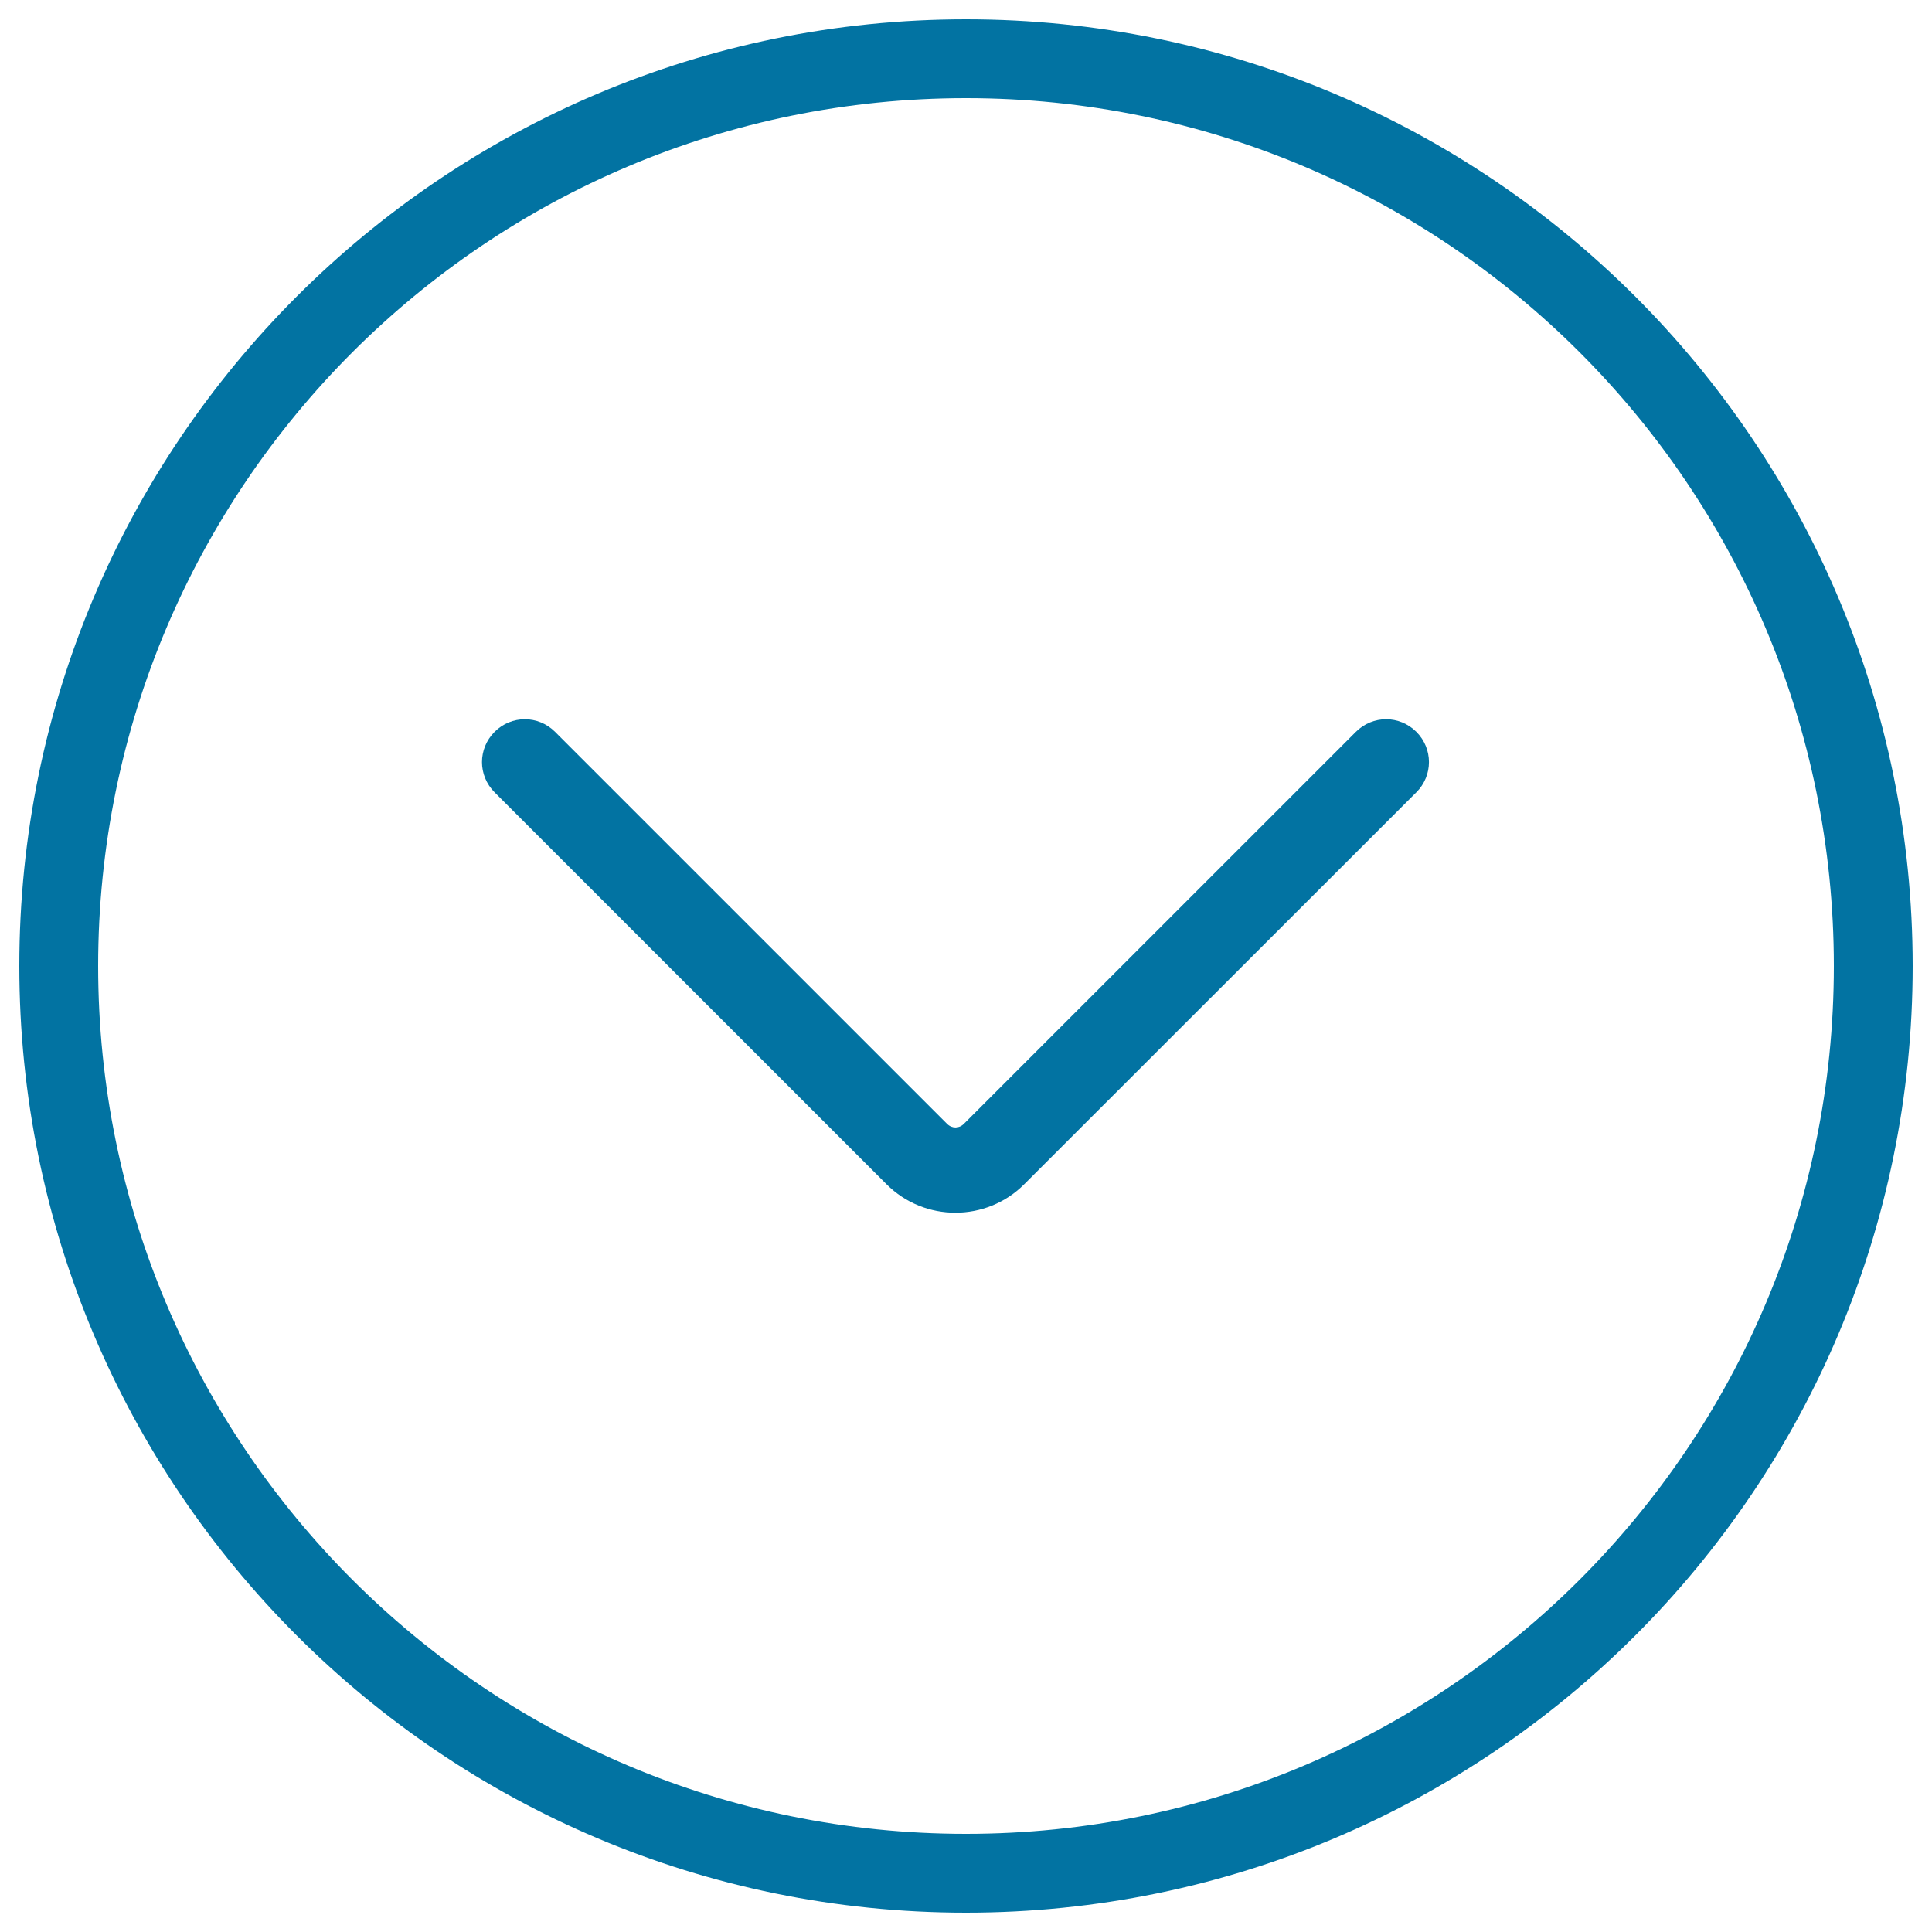
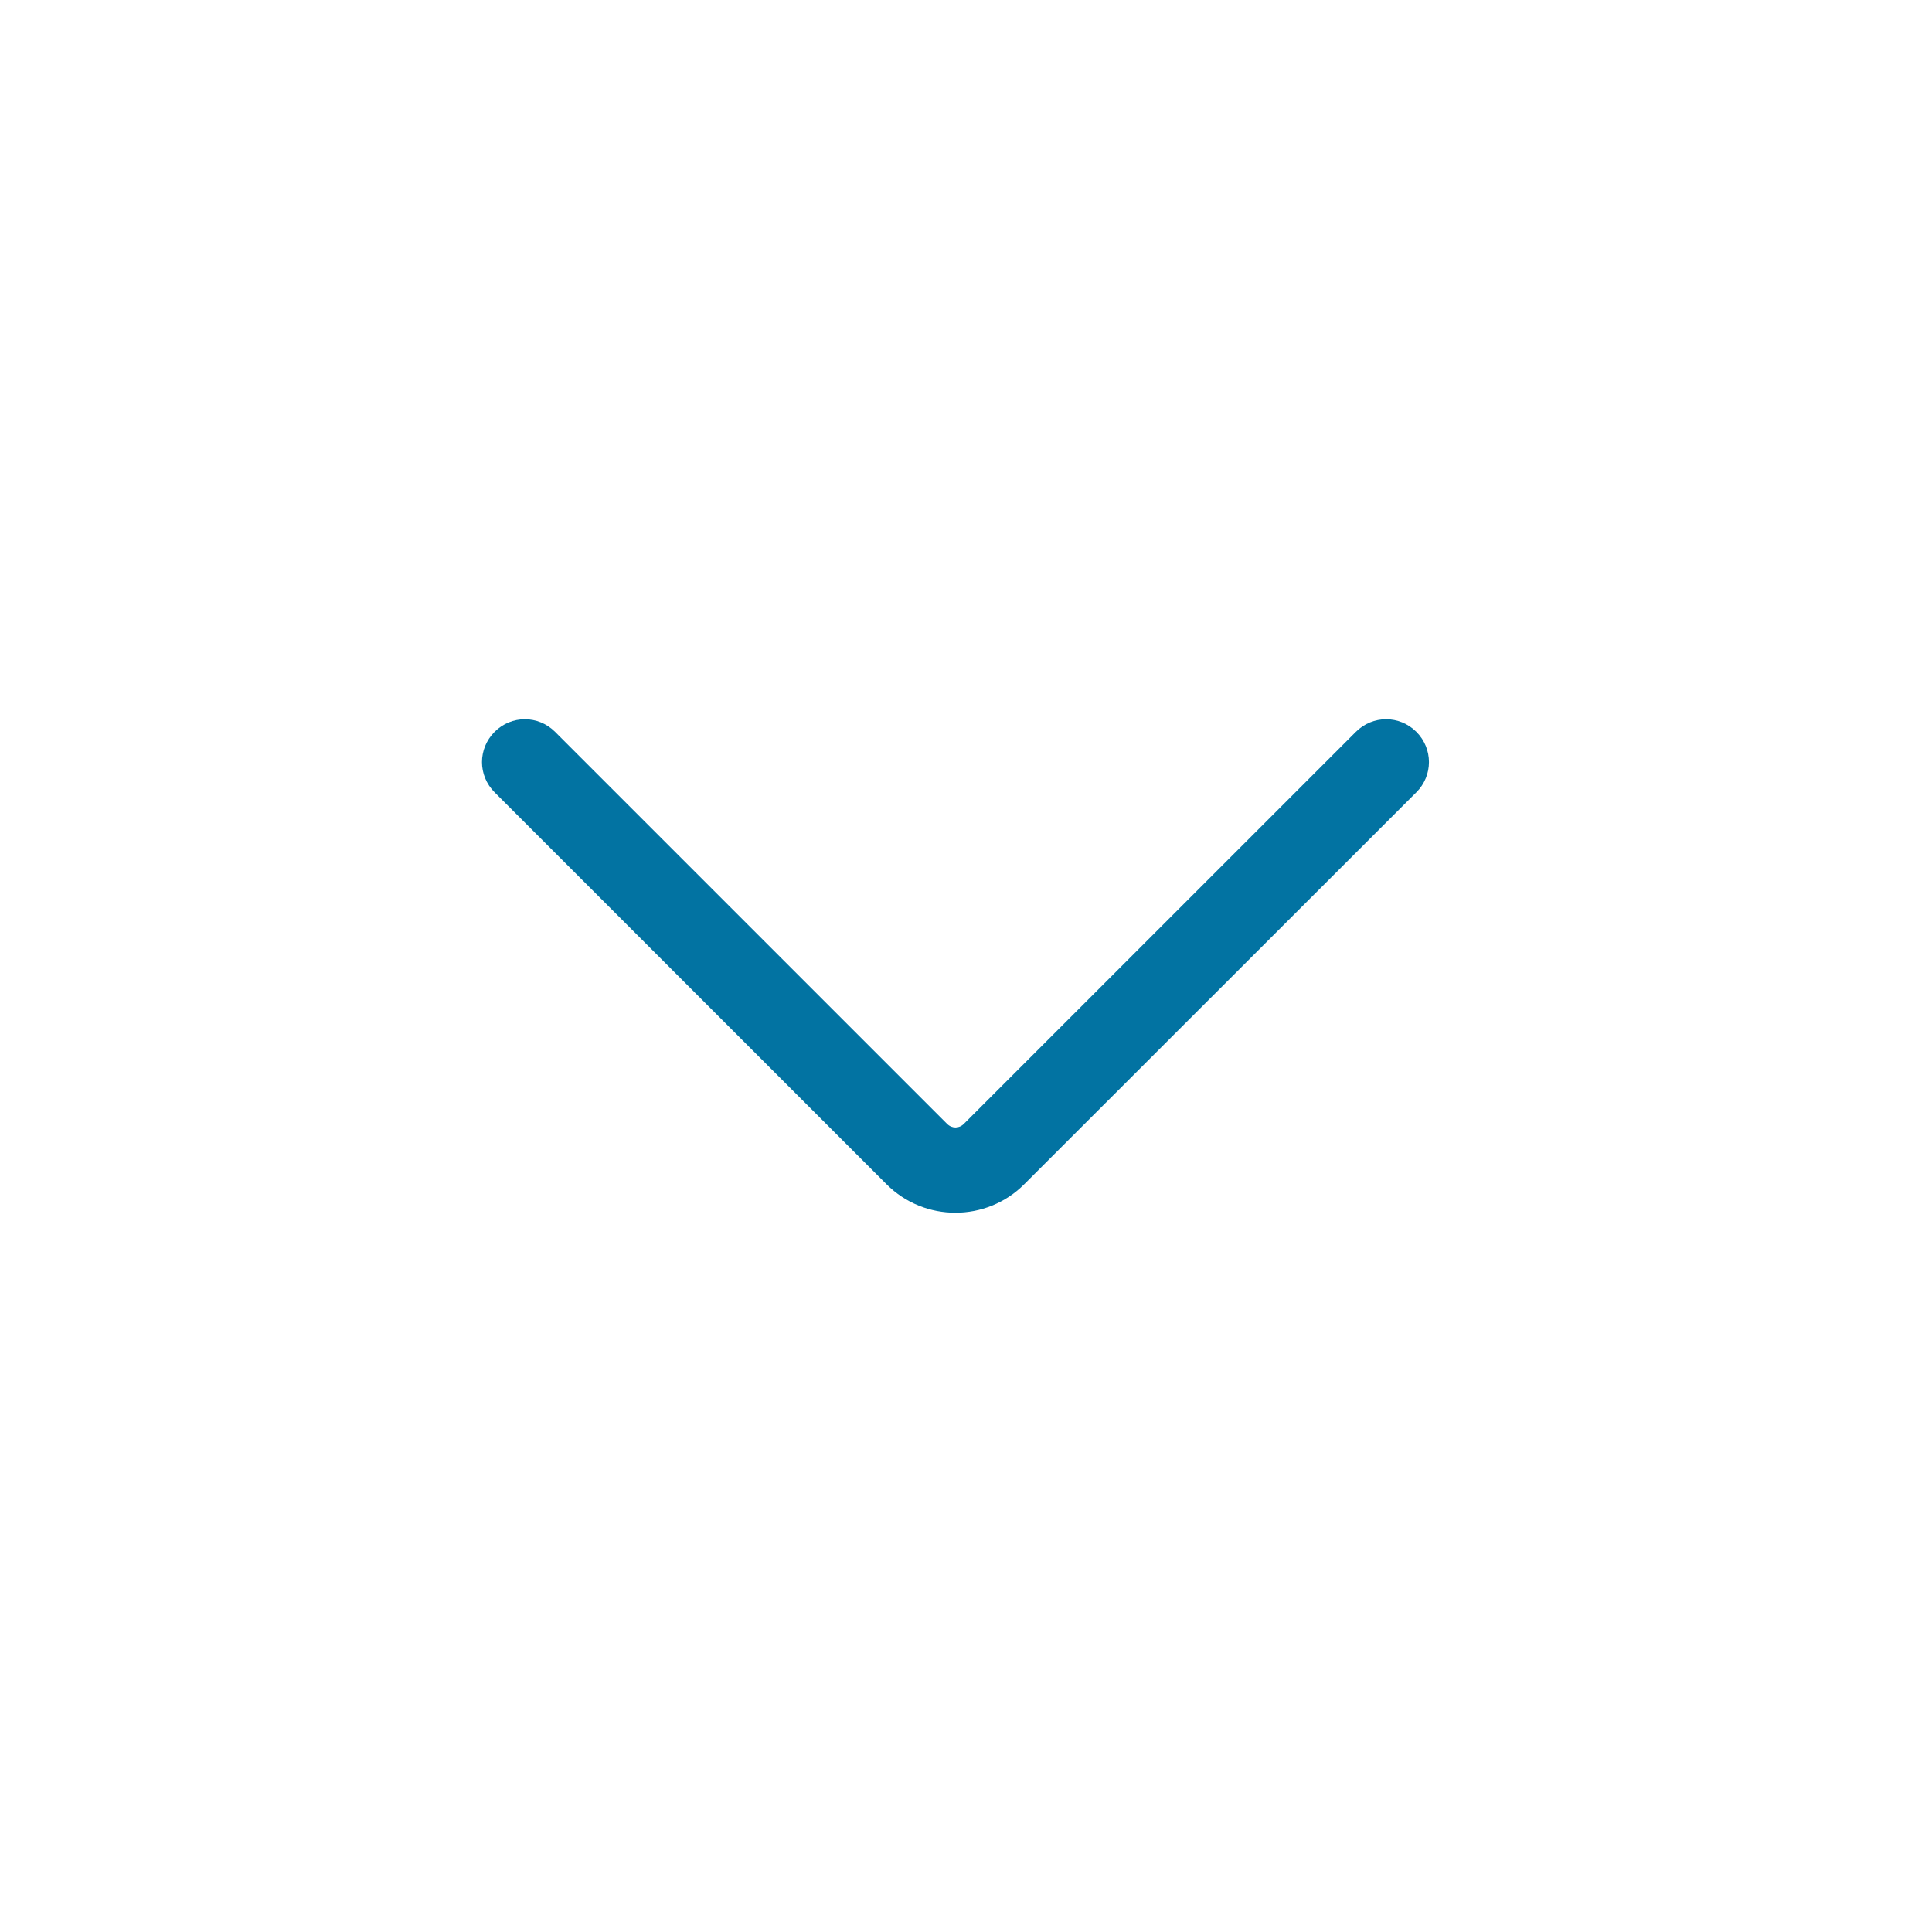
<svg xmlns="http://www.w3.org/2000/svg" viewBox="0 0 1000 1000" style="fill:#0273a2">
  <title>Under The Circular Arrow SVG icon</title>
  <path d="M494.5,627.7c-12.9,0-25.8-4.9-35.6-14.7L256,410.1c-8.7-8.7-8.7-22.6,0-31.3c8.7-8.7,22.6-8.7,31.3,0l202.9,202.9c2.5,2.5,6.2,2.5,8.7,0l202.9-202.9c8.7-8.7,22.6-8.7,31.3,0s8.7,22.6,0,31.3L530.1,613C520.3,622.8,507.4,627.7,494.5,627.7L494.5,627.7z" />
-   <path d="M990,500c0,270.6-219.4,490-490,490C229.4,990,10,770.6,10,500C10,229.4,229.4,10,500,10C770.6,10,990,229.4,990,500z M500,50.8C251.9,50.8,50.8,251.9,50.8,500c0,248.1,201.1,449.2,449.2,449.2c248.1,0,449.2-201.1,449.2-449.2C949.2,251.9,748.1,50.8,500,50.8z" />
</svg>